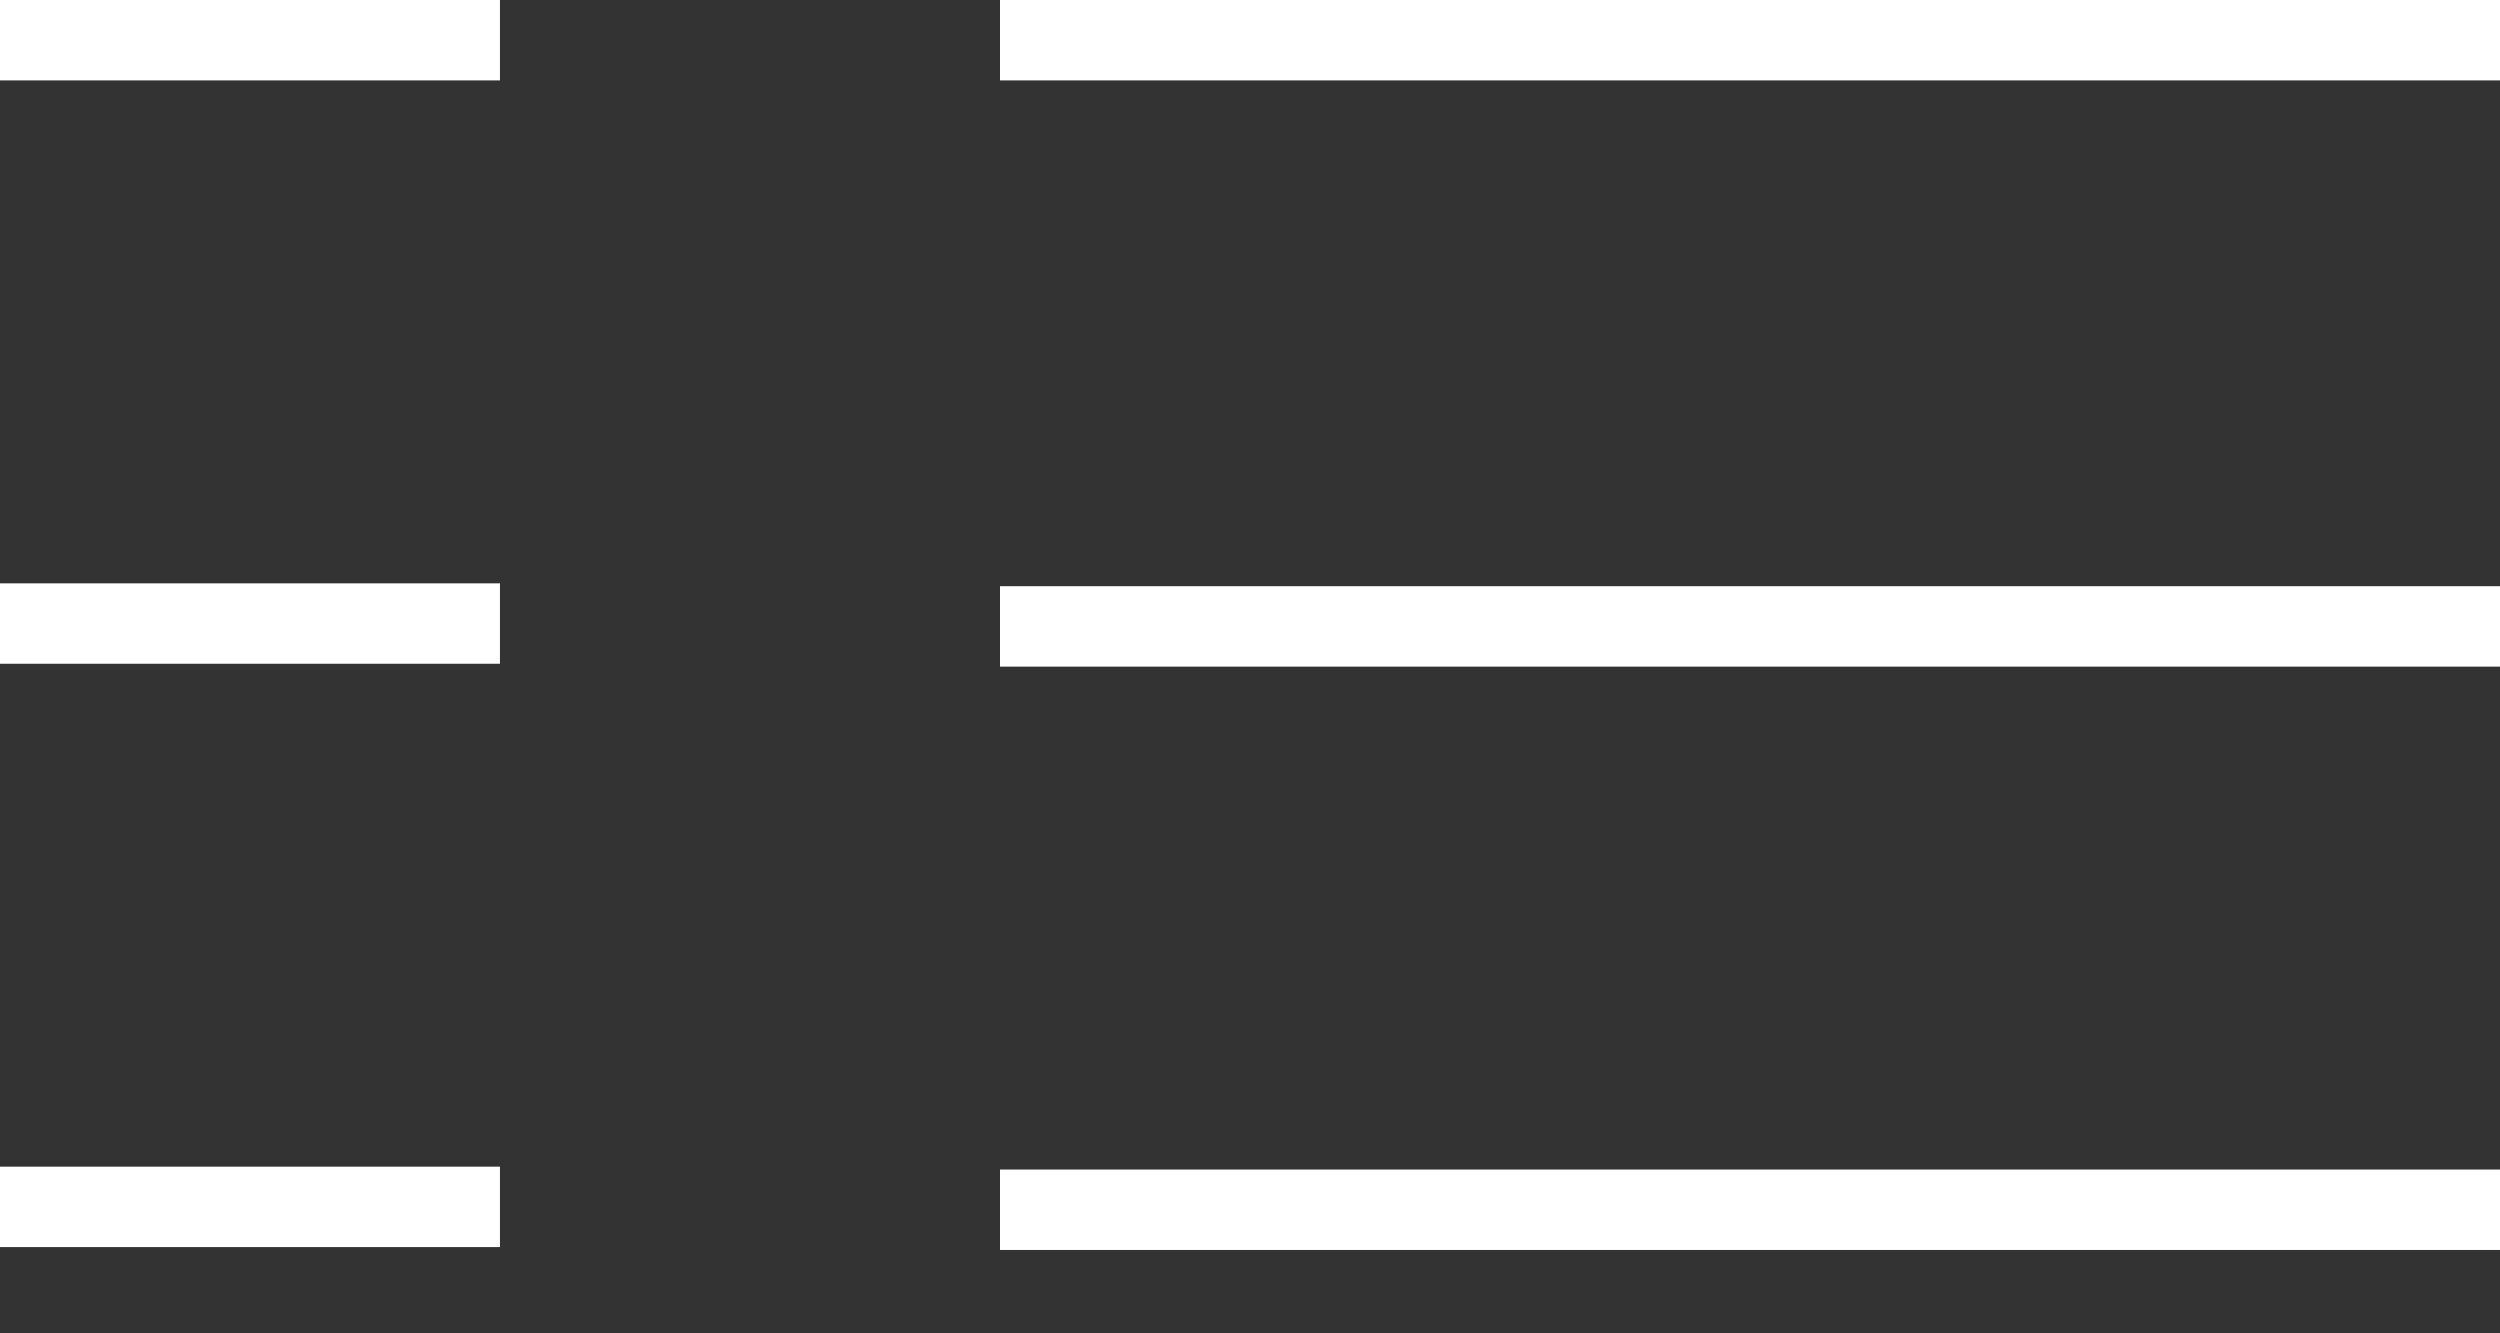
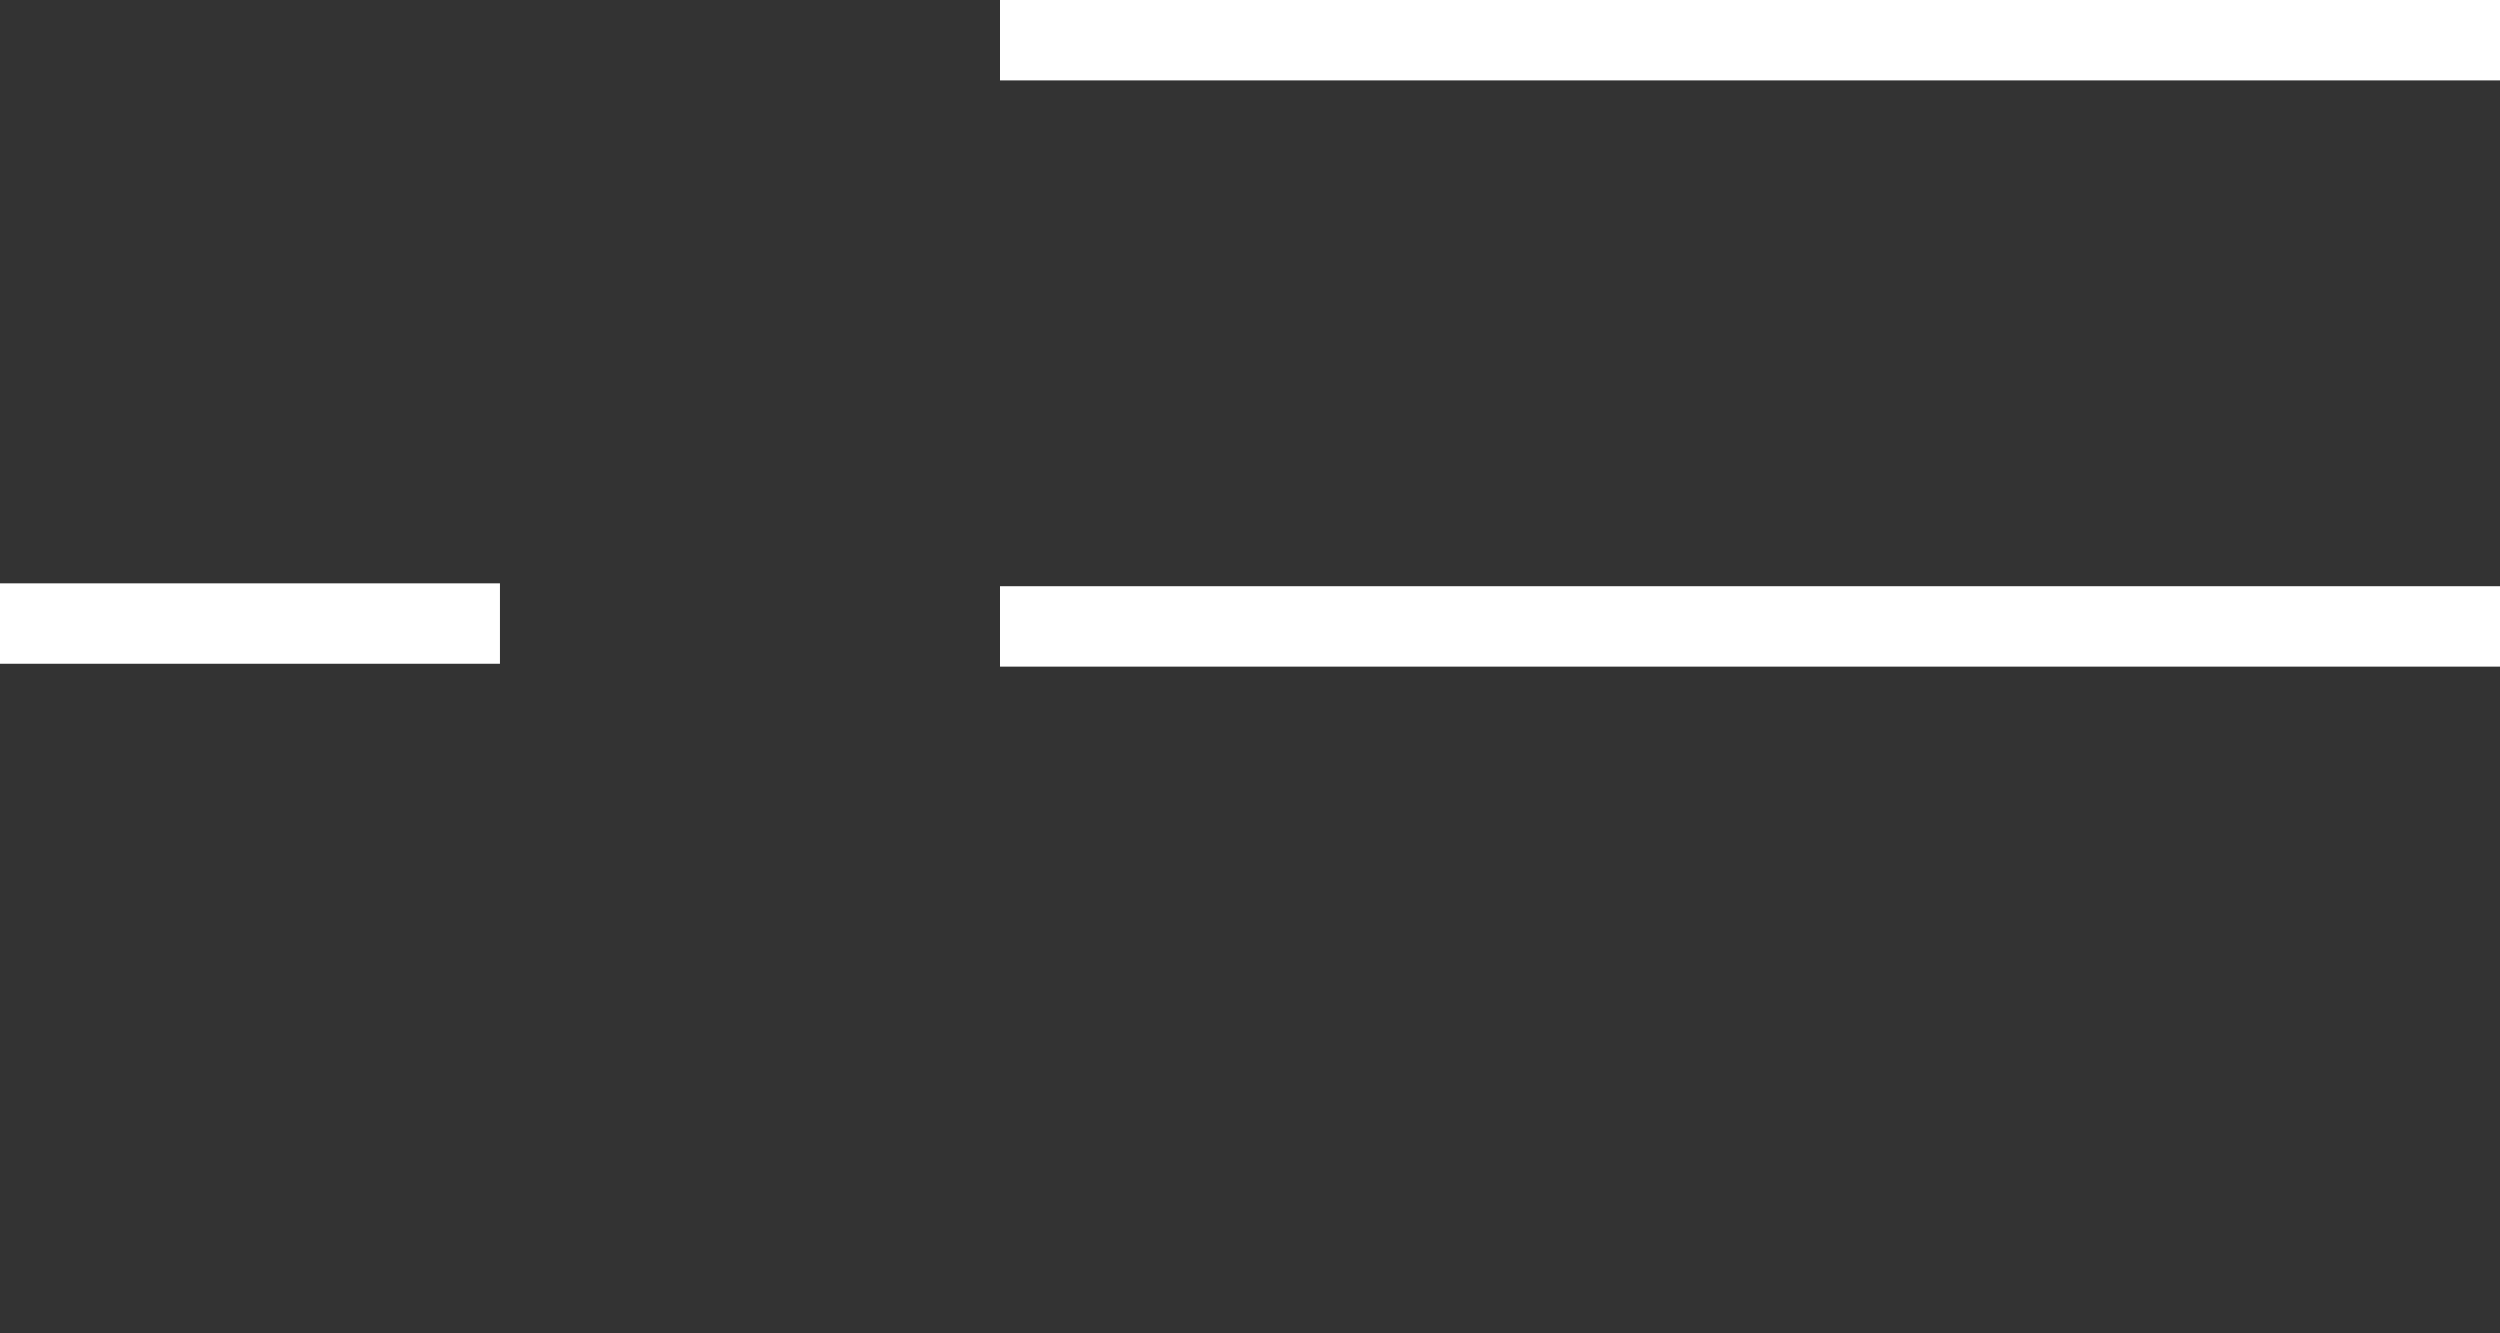
<svg xmlns="http://www.w3.org/2000/svg" width="100%" height="100%" viewBox="0 0 30 16" version="1.1" xml:space="preserve" style="fill-rule:evenodd;clip-rule:evenodd;stroke-linejoin:round;stroke-miterlimit:2;">
  <rect x="0" y="0" width="30" height="16" fill="#333333" stroke="none" />
  <g transform="matrix(0.3,0,0,0.3,0,22.4)">
    <g transform="matrix(3.333,0,0,3.333,0,-51.333)">
      <rect x="-0" y="0" width="6" height="0.965" style="fill:white;" />
    </g>
    <g transform="matrix(3.333,0,0,3.333,0,-74.667)">
-       <rect x="-0" y="0" width="6" height="0.965" style="fill:white;" />
-     </g>
+       </g>
    <g transform="matrix(10,0,0,3.333,40,-74.667)">
      <rect x="-0" y="0" width="6" height="0.965" style="fill:white;" />
    </g>
    <g transform="matrix(10,0,0,3.333,40,-51.218)">
      <rect x="-0" y="0" width="6" height="0.965" style="fill:white;" />
    </g>
    <g transform="matrix(10,0,0,3.333,40,-27.885)">
-       <rect x="-0" y="0" width="6" height="0.965" style="fill:white;" />
-     </g>
+       </g>
    <g transform="matrix(3.333,0,0,3.333,0,-28)">
-       <rect x="-0" y="0" width="6" height="0.965" style="fill:white;" />
-     </g>
+       </g>
  </g>
</svg>